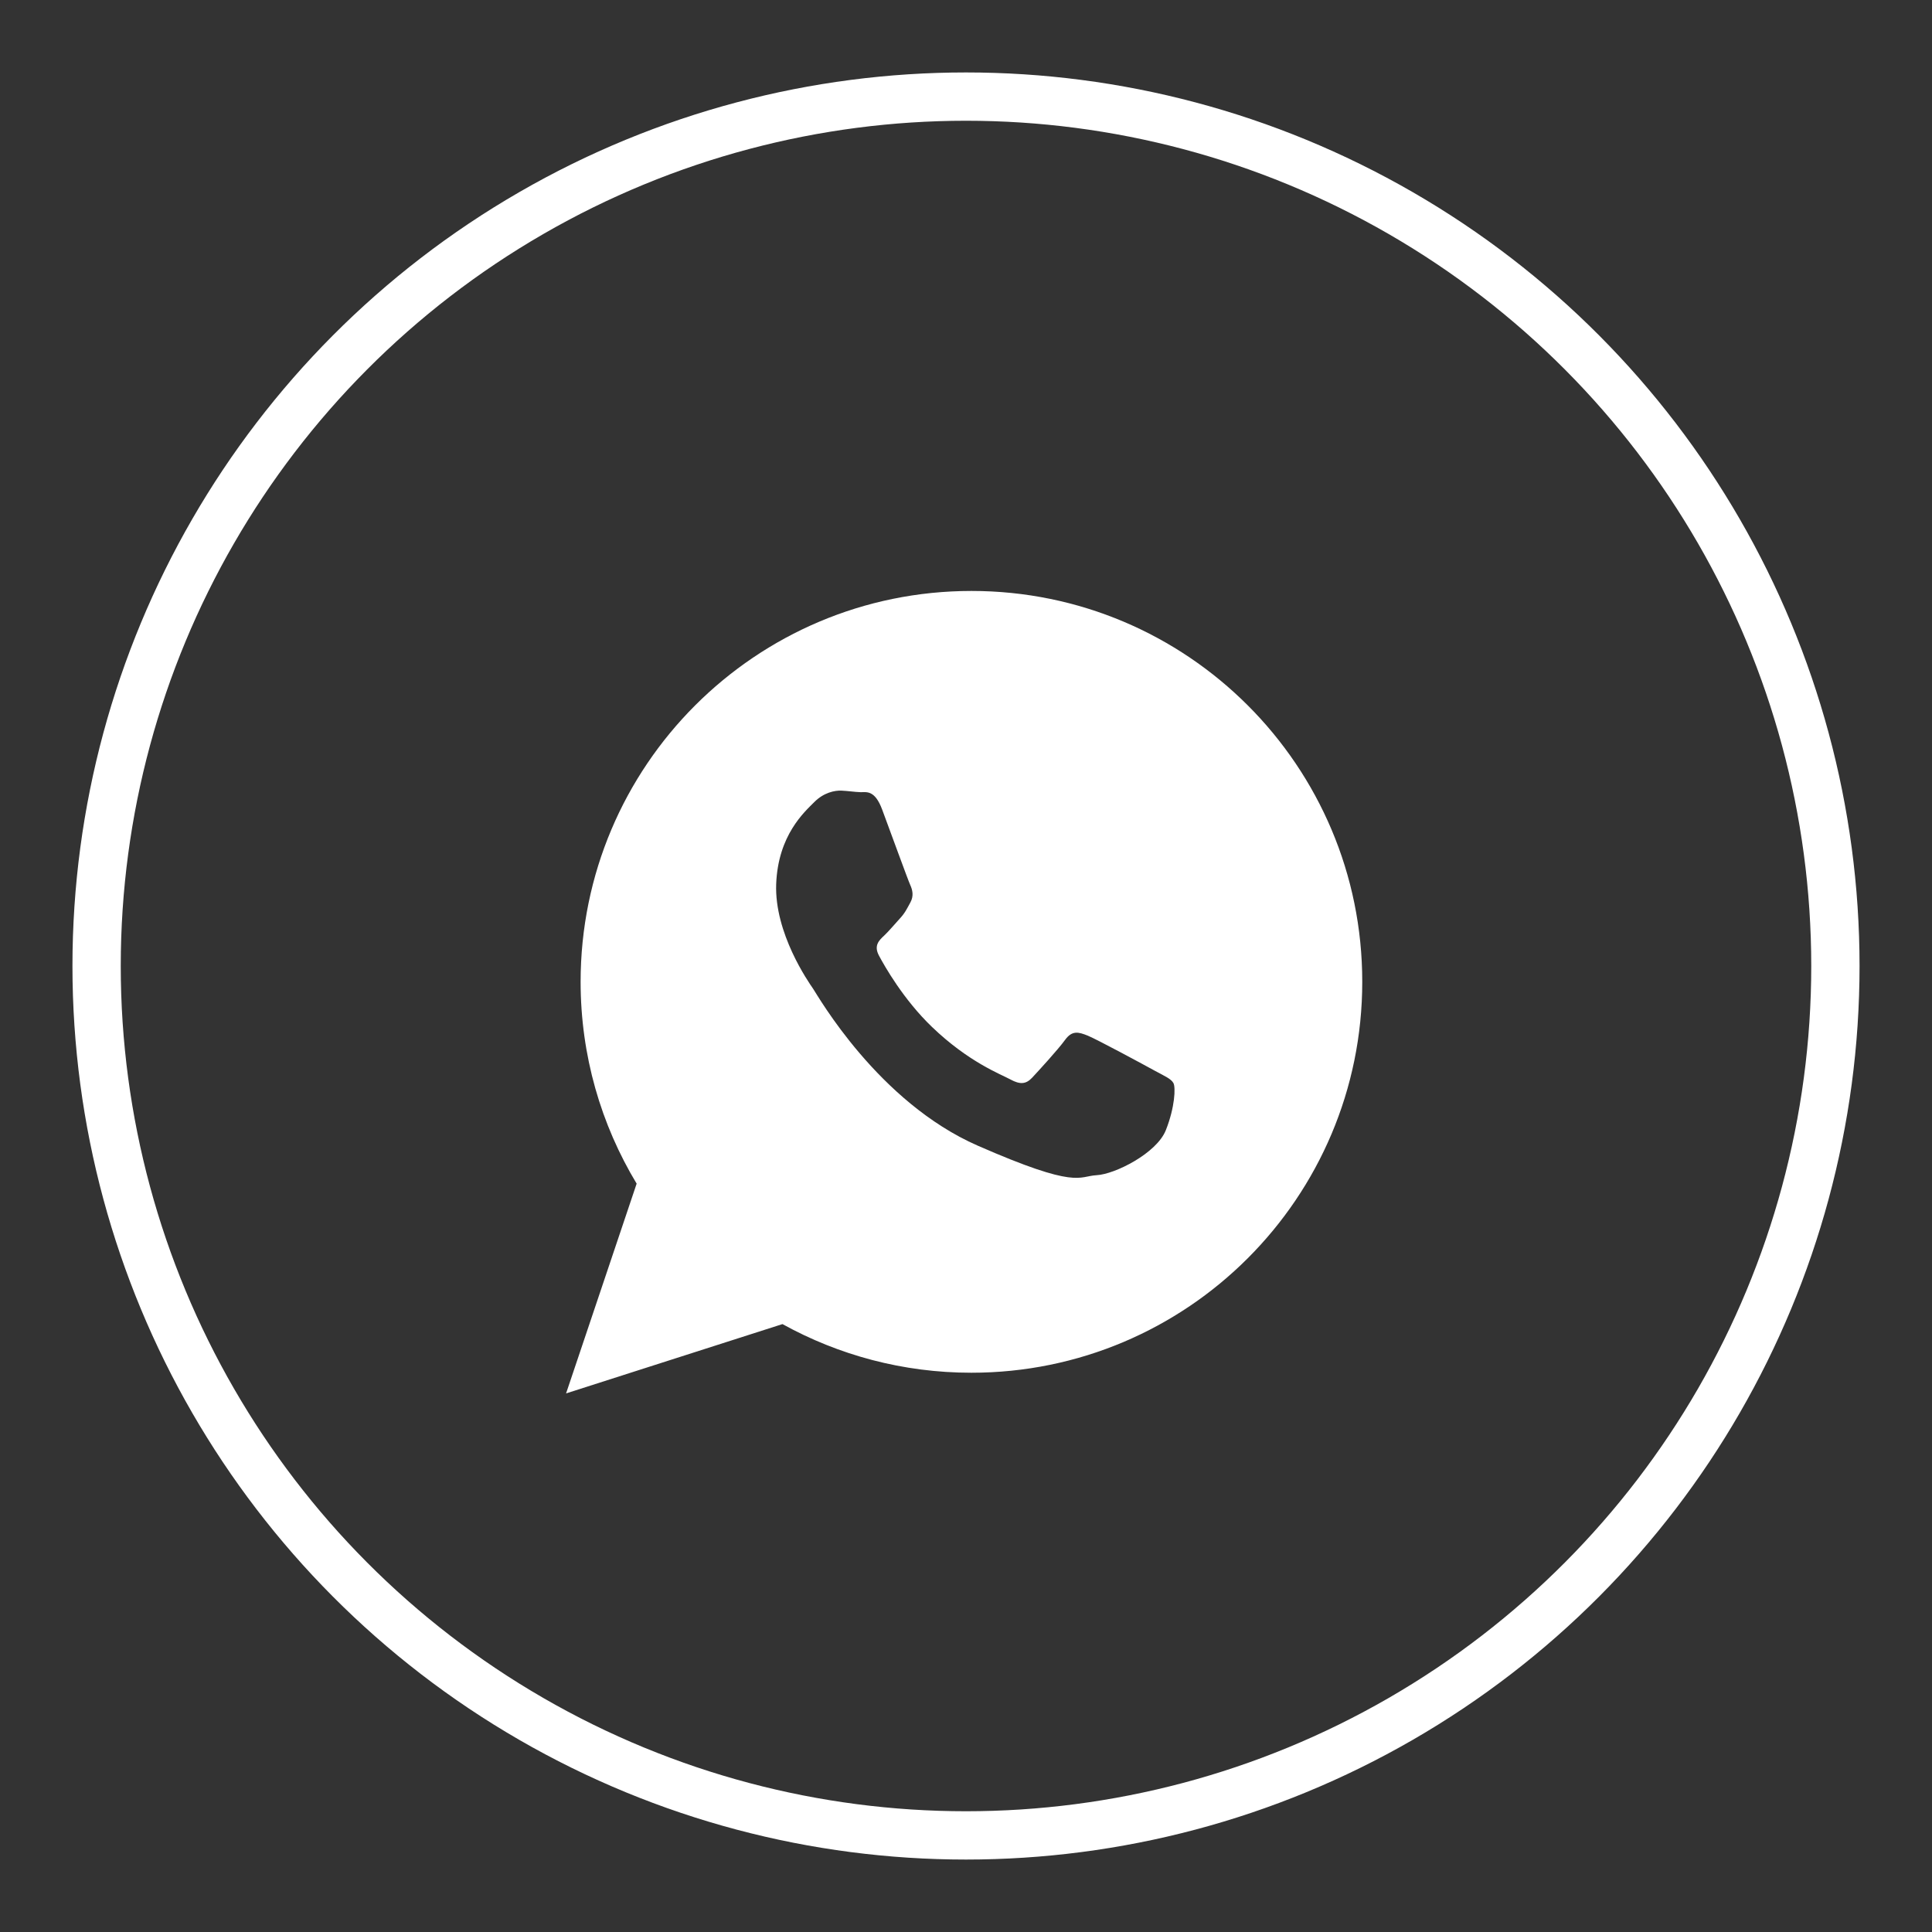
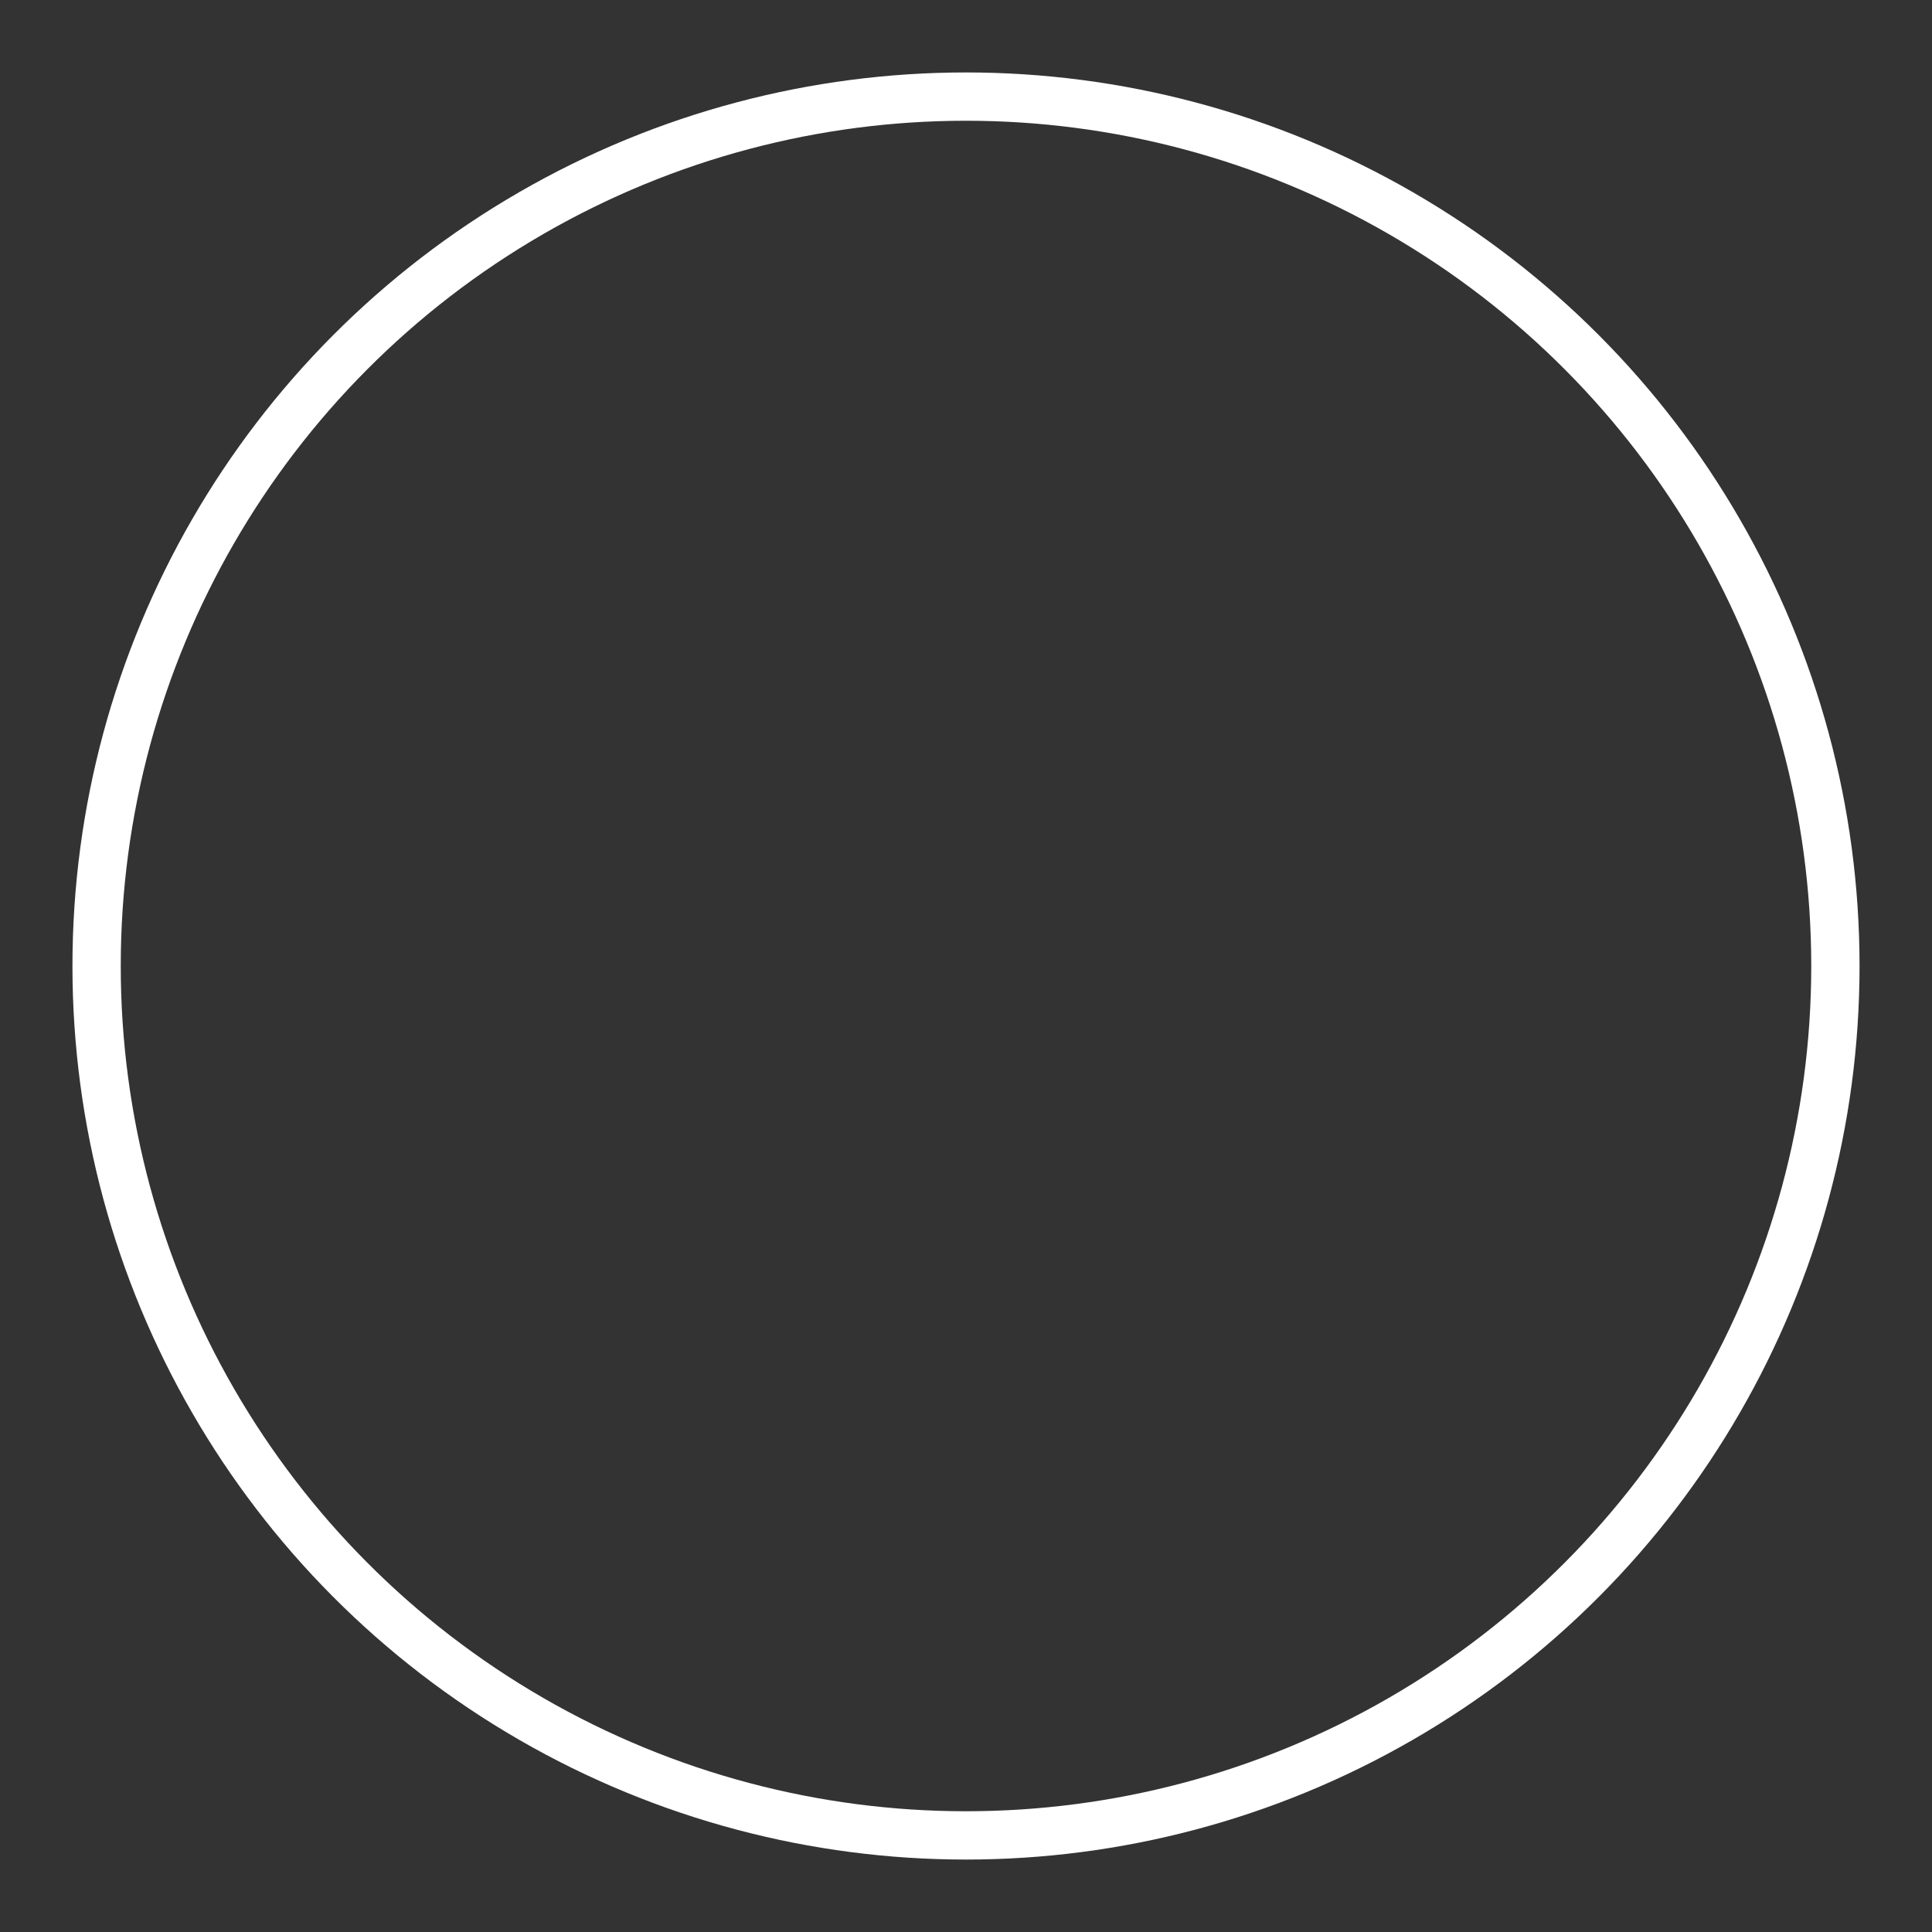
<svg xmlns="http://www.w3.org/2000/svg" x="0px" y="0px" width="40px" height="40px" viewBox="0 0 40 40" xml:space="preserve">
  <rect x="0" y="0" width="40" height="40" fill="#333333" stroke="none" />
  <g id="Layer_2">
-     <path fill="#FFFFFF" d="M20.113,12.235c-4.47,0-8.092,3.624-8.092,8.093c0,1.528,0.424,2.958,1.16,4.178l-1.461,4.343l4.48-1.435 c1.16,0.641,2.493,1.007,3.911,1.007c4.47,0,8.093-3.624,8.093-8.093C28.205,15.858,24.583,12.235,20.113,12.235z M24.137,23.4 c-0.19,0.477-1.052,0.911-1.432,0.931s-0.391,0.296-2.459-0.61c-2.069-0.905-3.314-3.108-3.412-3.251 c-0.098-0.142-0.802-1.15-0.764-2.167c0.039-1.017,0.591-1.497,0.788-1.696c0.197-0.199,0.423-0.243,0.56-0.238 c0.139,0.006,0.275,0.028,0.396,0.032c0.12,0.004,0.295-0.058,0.451,0.362c0.157,0.42,0.532,1.453,0.58,1.558 c0.048,0.105,0.077,0.228,0.004,0.362c-0.074,0.135-0.112,0.22-0.221,0.337c-0.107,0.116-0.227,0.261-0.322,0.35 c-0.107,0.099-0.22,0.207-0.107,0.417c0.113,0.211,0.502,0.903,1.096,1.474c0.763,0.733,1.421,0.977,1.623,1.087 c0.203,0.111,0.324,0.099,0.45-0.034c0.125-0.134,0.538-0.584,0.684-0.785c0.146-0.202,0.282-0.162,0.469-0.087 c0.188,0.076,1.184,0.614,1.387,0.726c0.203,0.11,0.339,0.167,0.387,0.257C24.342,22.512,24.326,22.925,24.137,23.4z" />
-   </g>
+     </g>
  <g id="Layer_1">
    <circle fill="none" stroke="#FFFFFF" stroke-miterlimit="10" cx="20" cy="20" r="18" />
  </g>
  <g id="Layer_3"> </g>
</svg>